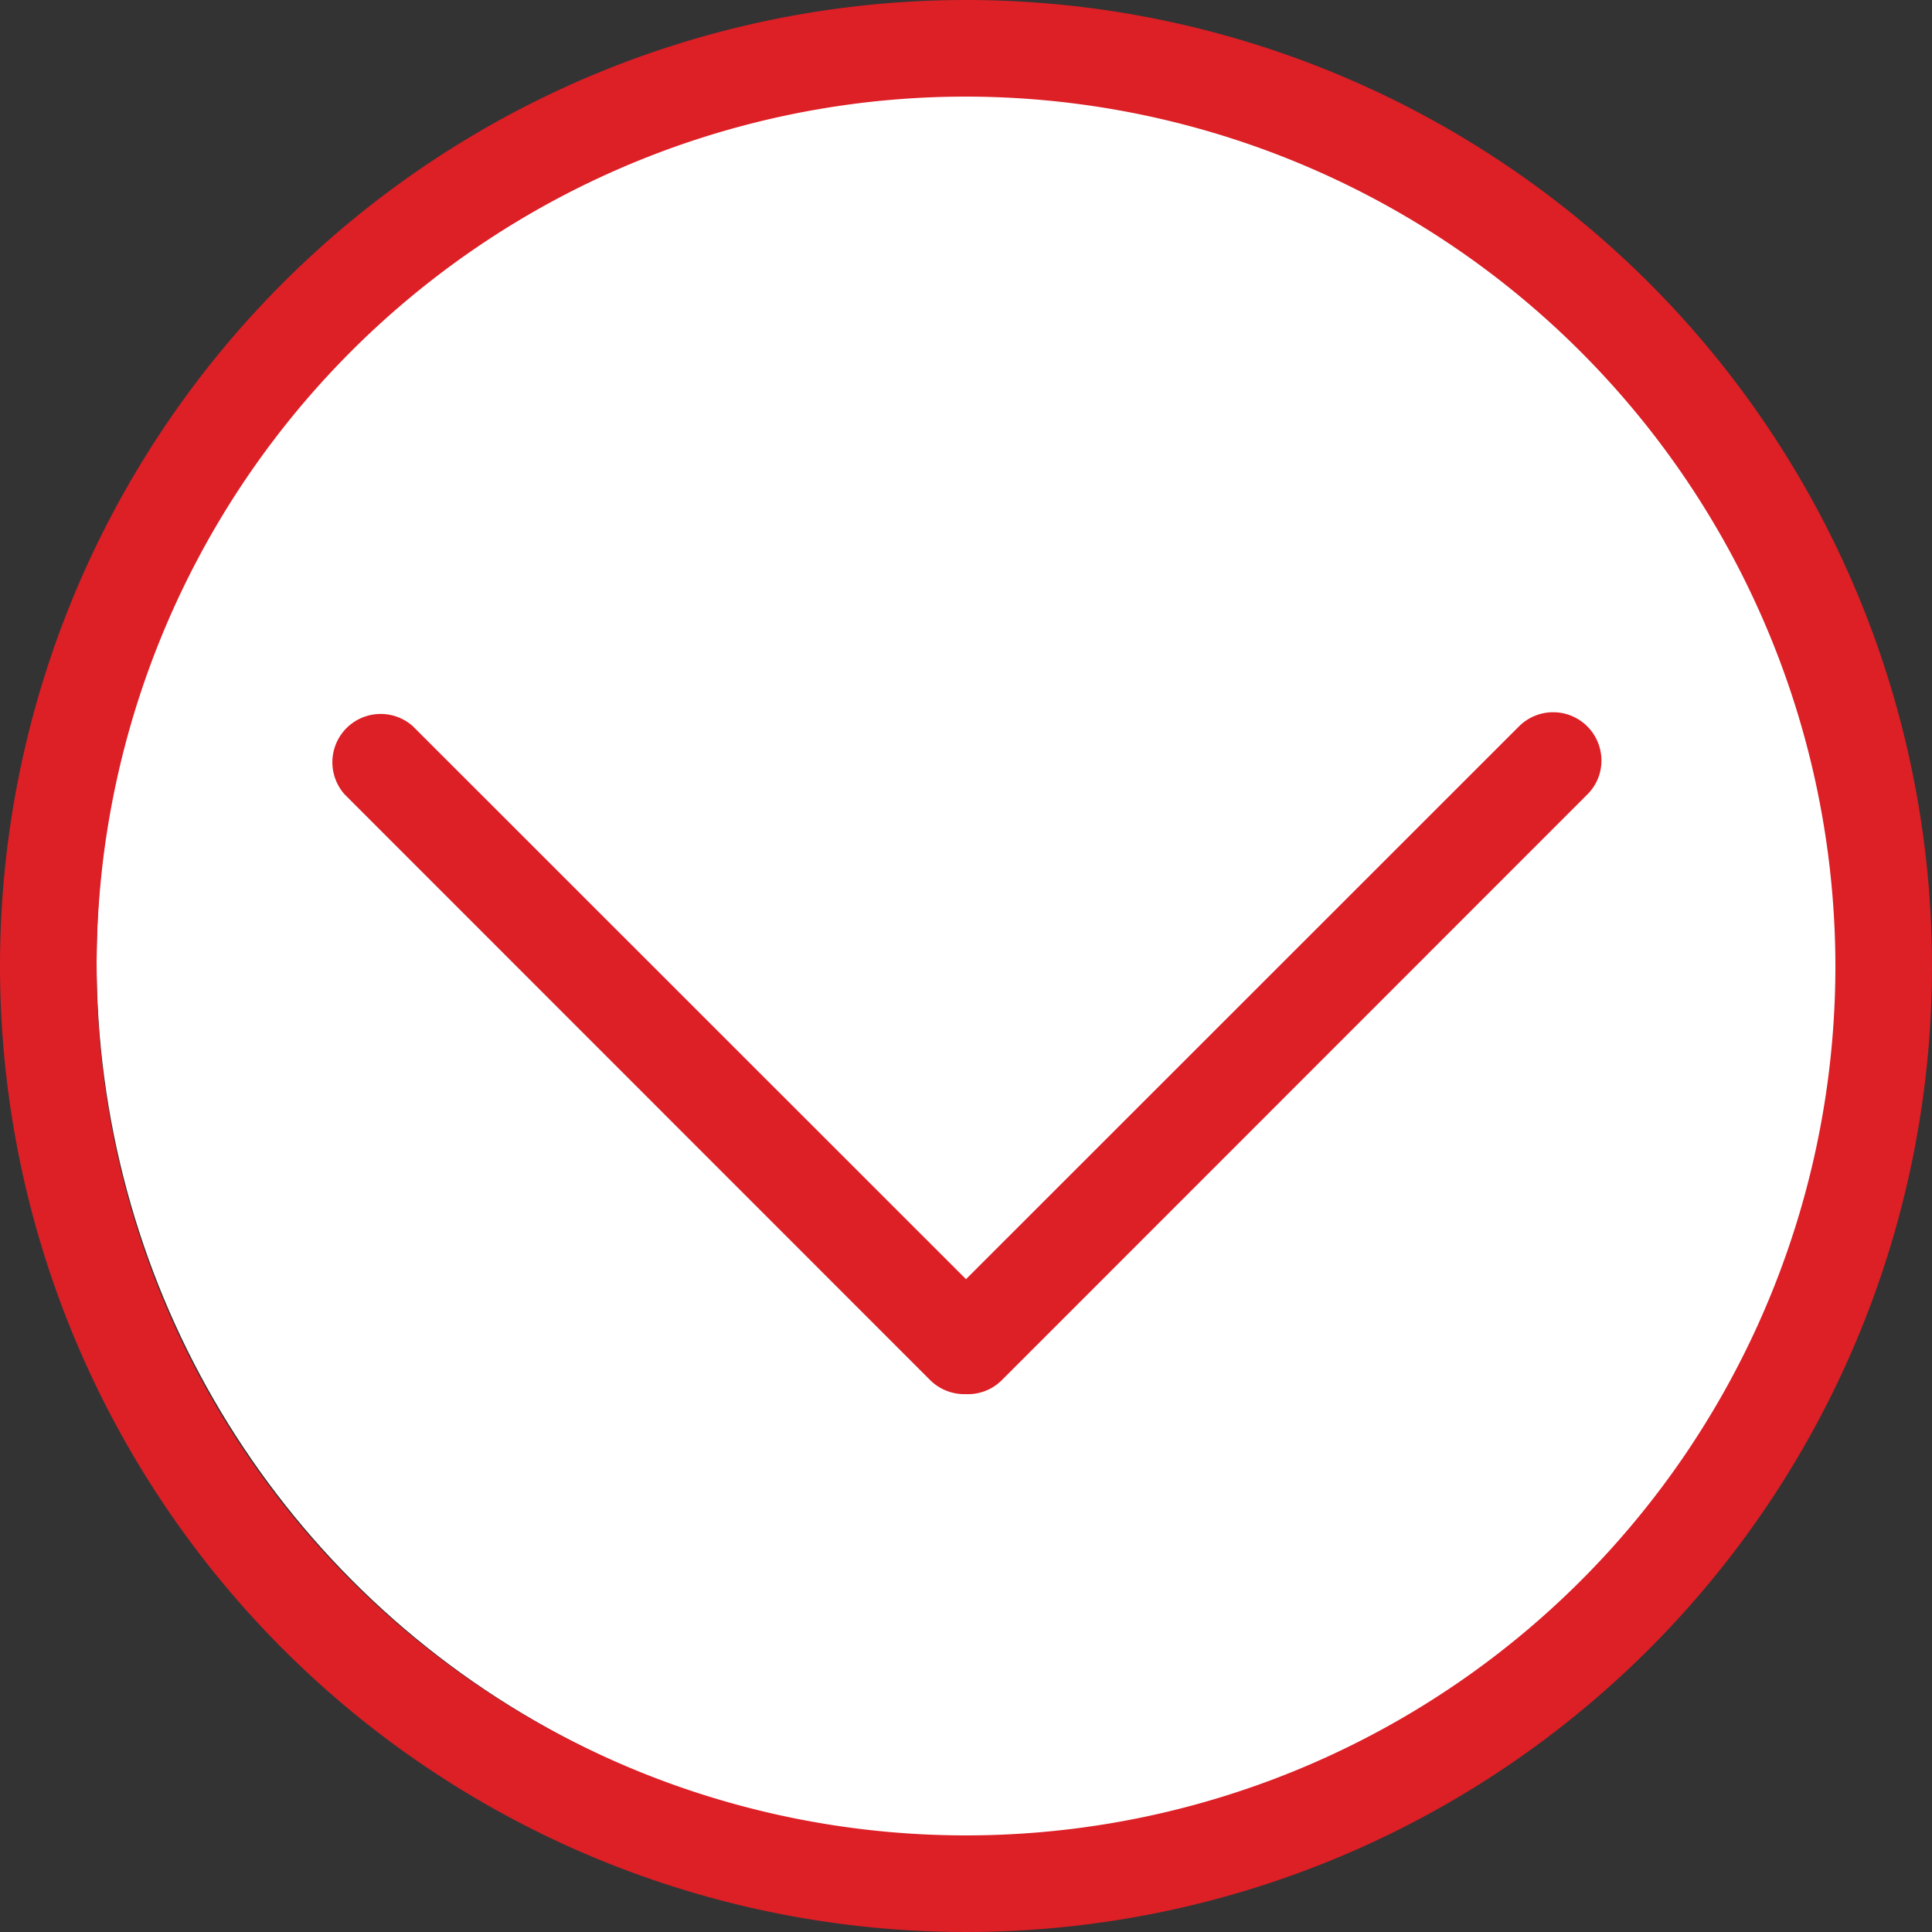
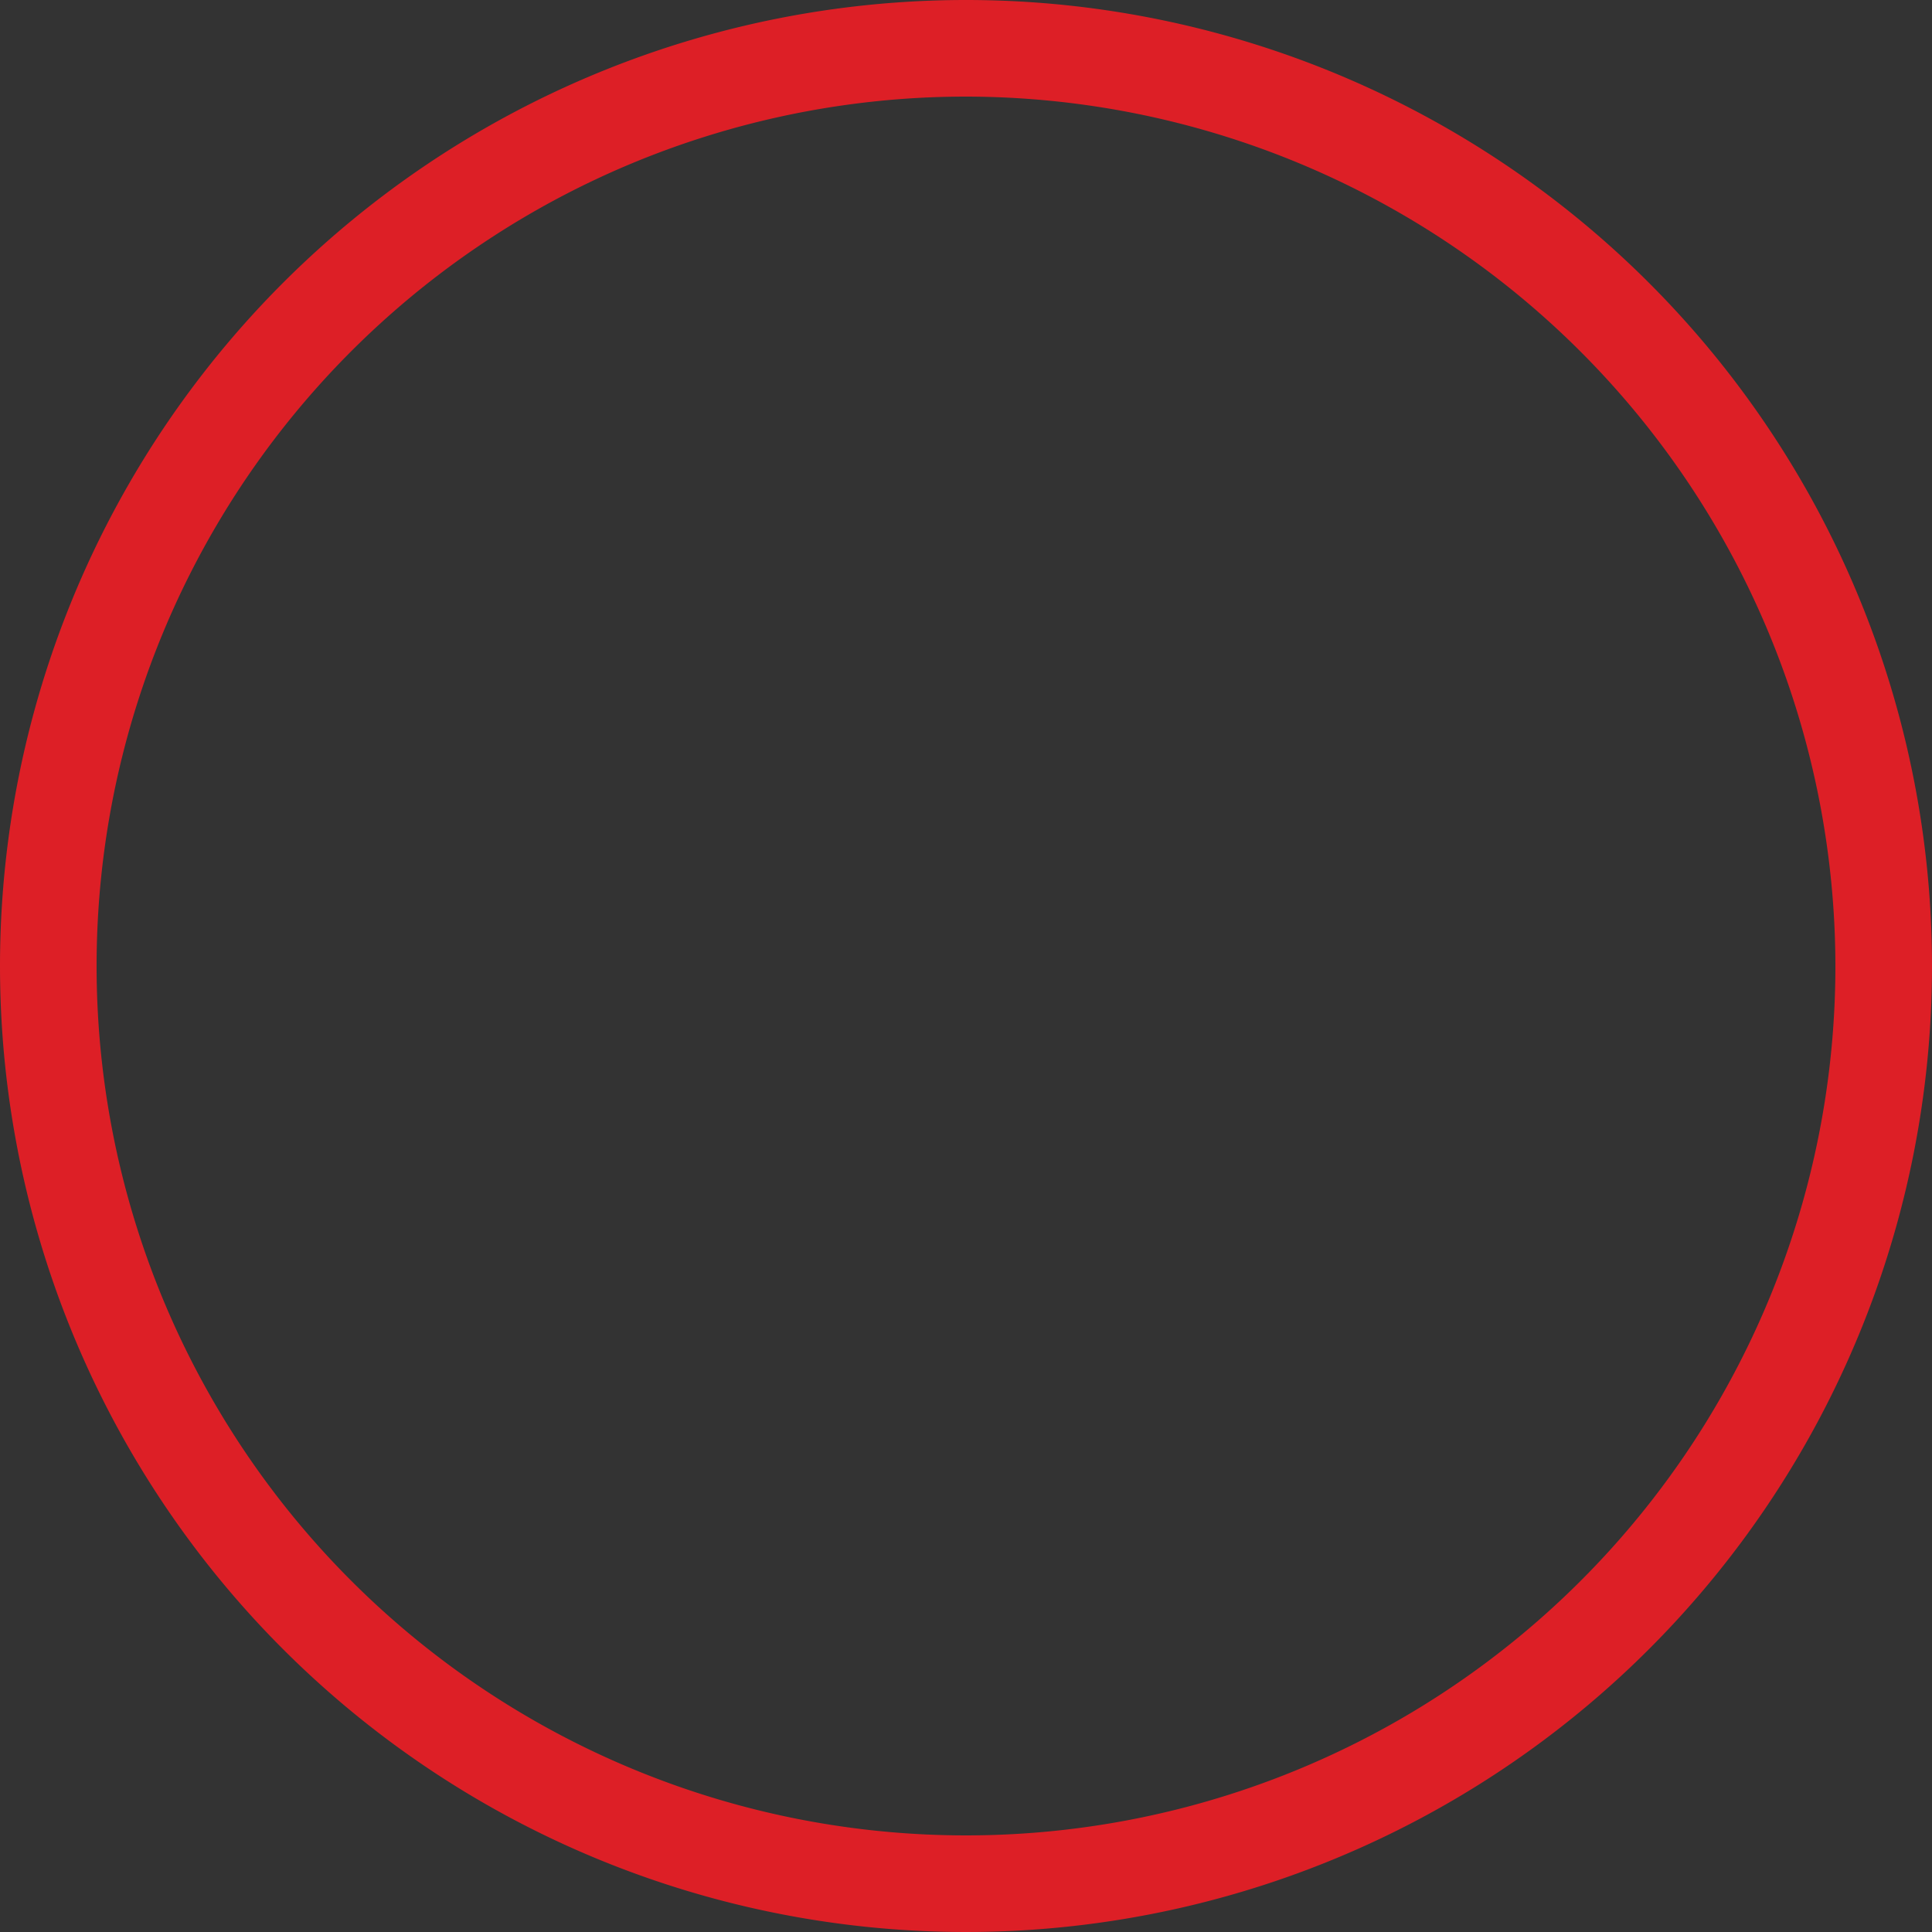
<svg xmlns="http://www.w3.org/2000/svg" viewBox="0 0 100 100">
  <rect x="0" y="0" width="100" height="100" fill="#333333" stroke="none" />
  <defs>
    <style>.cls-1{fill:#fff;}.cls-2{fill:#dd1f26;}</style>
  </defs>
  <g id="Layer_2" data-name="Layer 2">
    <g id="Layer_1-2" data-name="Layer 1">
-       <circle class="cls-1" cx="50.37" cy="49.78" r="45.37" />
-       <path class="cls-2" d="M48.15,71.44,17.84,41.12a2.5,2.5,0,0,1,3.53-3.53L50,66.21,78.63,37.59a2.5,2.5,0,0,1,4.26,1.77,2.45,2.45,0,0,1-.73,1.76L51.85,71.44a2.48,2.48,0,0,1-1.85.72A2.52,2.52,0,0,1,48.15,71.44Z" />
      <path class="cls-2" d="M0,50A50,50,0,1,0,50,0,50,50,0,0,0,0,50Zm95,0A45,45,0,1,1,50,5,45.05,45.05,0,0,1,95,50Z" />
    </g>
  </g>
</svg>